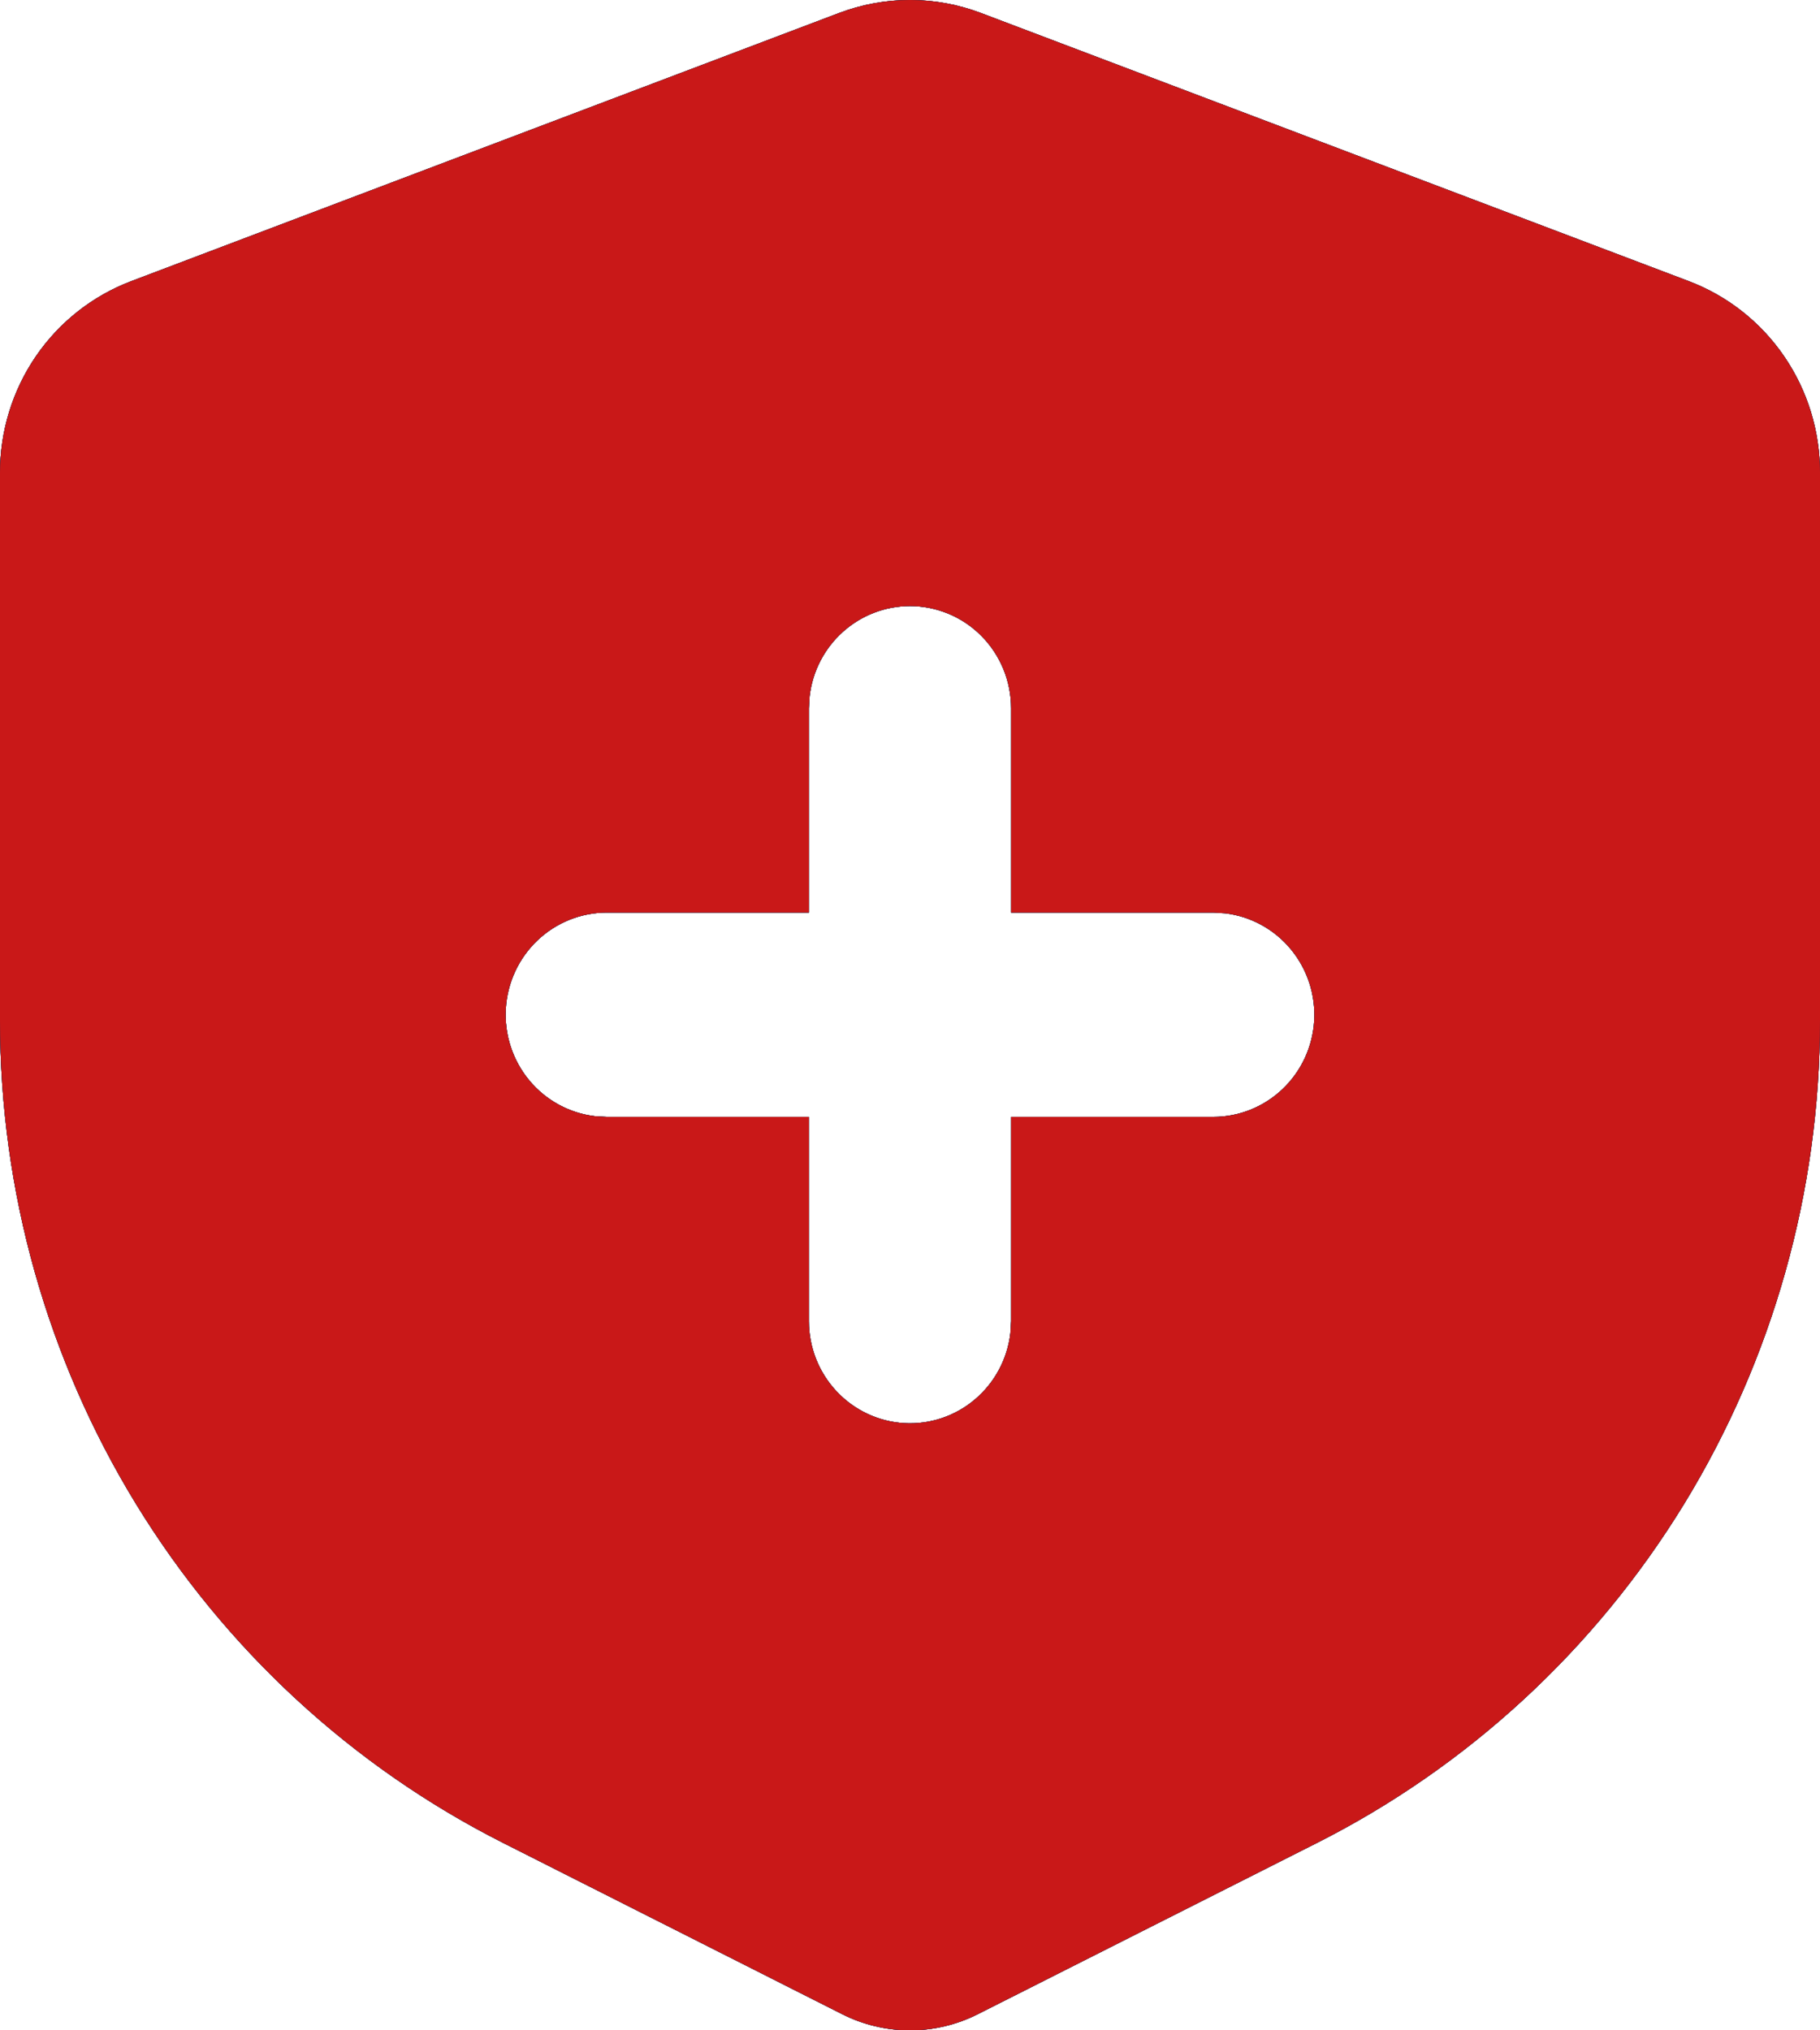
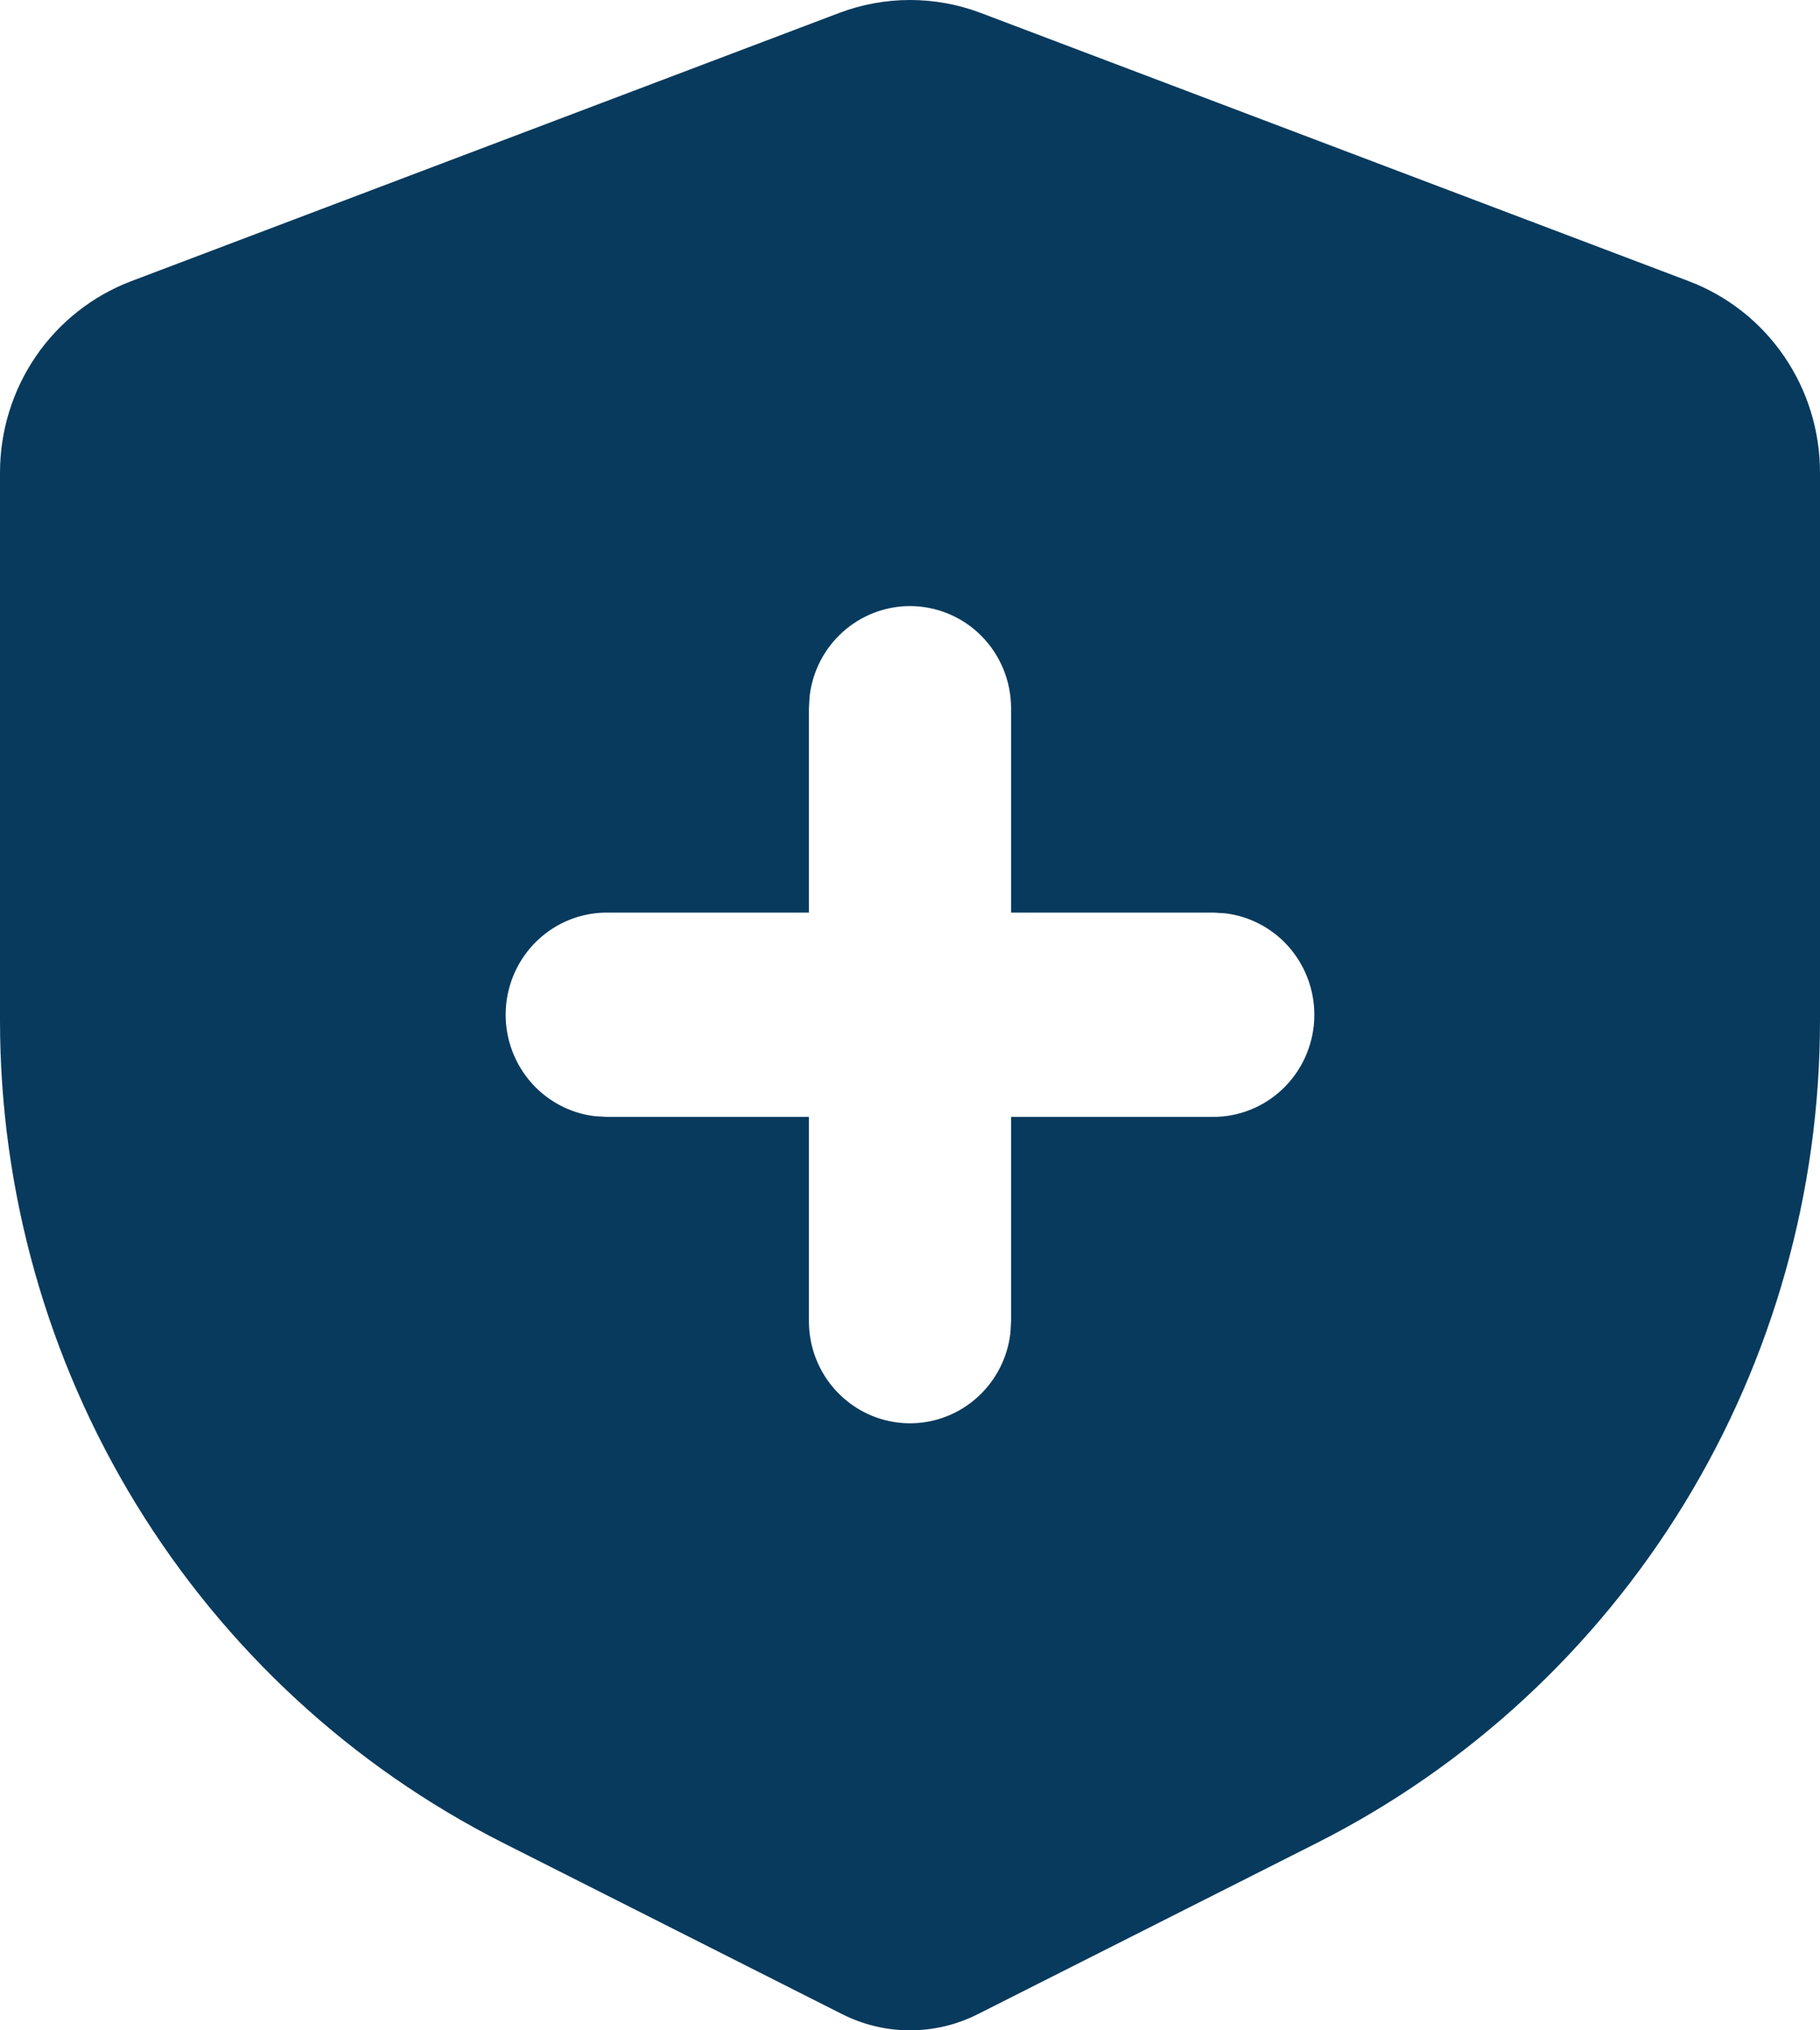
<svg xmlns="http://www.w3.org/2000/svg" width="26" height="29" viewBox="0 0 26 29" fill="none">
  <path d="M14.014 0.186L24.125 4.016C24.676 4.225 25.151 4.598 25.486 5.087C25.821 5.575 26 6.155 26 6.75V14.576C26 17.015 25.328 19.406 24.059 21.481C22.789 23.555 20.973 25.232 18.814 26.323L13.969 28.769C13.668 28.921 13.336 29 13 29C12.664 29 12.332 28.921 12.031 28.769L7.186 26.322C5.027 25.231 3.211 23.554 1.941 21.479C0.672 19.404 -5.15046e-05 17.013 5.63568e-07 14.574V6.751C-0 6.157 0.179 5.576 0.514 5.087C0.849 4.599 1.324 4.225 1.875 4.016L11.986 0.186C12.64 -0.062 13.36 -0.062 14.014 0.186ZM13 8.657C12.646 8.657 12.305 8.788 12.04 9.026C11.776 9.263 11.607 9.59 11.566 9.945L11.556 10.116V13.035H8.667C8.299 13.035 7.944 13.178 7.677 13.433C7.409 13.688 7.248 14.037 7.226 14.409C7.205 14.78 7.324 15.145 7.561 15.431C7.797 15.716 8.132 15.899 8.498 15.943L8.667 15.953H11.556V18.872C11.556 19.244 11.697 19.602 11.95 19.872C12.202 20.142 12.548 20.305 12.915 20.327C13.283 20.349 13.645 20.228 13.927 19.989C14.209 19.751 14.391 19.412 14.434 19.043L14.444 18.872V15.953H17.333C17.701 15.953 18.056 15.81 18.323 15.555C18.591 15.3 18.752 14.951 18.774 14.579C18.795 14.208 18.676 13.843 18.439 13.557C18.203 13.272 17.868 13.089 17.502 13.045L17.333 13.035H14.444V10.116C14.444 9.729 14.292 9.358 14.021 9.084C13.751 8.811 13.383 8.657 13 8.657Z" fill="#083A5D" />
-   <path d="M14.014 0.186L24.125 4.016C24.676 4.225 25.151 4.598 25.486 5.087C25.821 5.575 26 6.155 26 6.75V14.576C26 17.015 25.328 19.406 24.059 21.481C22.789 23.555 20.973 25.232 18.814 26.323L13.969 28.769C13.668 28.921 13.336 29 13 29C12.664 29 12.332 28.921 12.031 28.769L7.186 26.322C5.027 25.231 3.211 23.554 1.941 21.479C0.672 19.404 -5.15046e-05 17.013 5.63568e-07 14.574V6.751C-0 6.157 0.179 5.576 0.514 5.087C0.849 4.599 1.324 4.225 1.875 4.016L11.986 0.186C12.64 -0.062 13.36 -0.062 14.014 0.186ZM13 8.657C12.646 8.657 12.305 8.788 12.04 9.026C11.776 9.263 11.607 9.59 11.566 9.945L11.556 10.116V13.035H8.667C8.299 13.035 7.944 13.178 7.677 13.433C7.409 13.688 7.248 14.037 7.226 14.409C7.205 14.78 7.324 15.145 7.561 15.431C7.797 15.716 8.132 15.899 8.498 15.943L8.667 15.953H11.556V18.872C11.556 19.244 11.697 19.602 11.95 19.872C12.202 20.142 12.548 20.305 12.915 20.327C13.283 20.349 13.645 20.228 13.927 19.989C14.209 19.751 14.391 19.412 14.434 19.043L14.444 18.872V15.953H17.333C17.701 15.953 18.056 15.81 18.323 15.555C18.591 15.3 18.752 14.951 18.774 14.579C18.795 14.208 18.676 13.843 18.439 13.557C18.203 13.272 17.868 13.089 17.502 13.045L17.333 13.035H14.444V10.116C14.444 9.729 14.292 9.358 14.021 9.084C13.751 8.811 13.383 8.657 13 8.657Z" fill="#083A5D" />
-   <path d="M14.014 0.186L24.125 4.016C24.676 4.225 25.151 4.598 25.486 5.087C25.821 5.575 26 6.155 26 6.75V14.576C26 17.015 25.328 19.406 24.059 21.481C22.789 23.555 20.973 25.232 18.814 26.323L13.969 28.769C13.668 28.921 13.336 29 13 29C12.664 29 12.332 28.921 12.031 28.769L7.186 26.322C5.027 25.231 3.211 23.554 1.941 21.479C0.672 19.404 -5.15046e-05 17.013 5.63568e-07 14.574V6.751C-0 6.157 0.179 5.576 0.514 5.087C0.849 4.599 1.324 4.225 1.875 4.016L11.986 0.186C12.64 -0.062 13.36 -0.062 14.014 0.186ZM13 8.657C12.646 8.657 12.305 8.788 12.04 9.026C11.776 9.263 11.607 9.59 11.566 9.945L11.556 10.116V13.035H8.667C8.299 13.035 7.944 13.178 7.677 13.433C7.409 13.688 7.248 14.037 7.226 14.409C7.205 14.78 7.324 15.145 7.561 15.431C7.797 15.716 8.132 15.899 8.498 15.943L8.667 15.953H11.556V18.872C11.556 19.244 11.697 19.602 11.95 19.872C12.202 20.142 12.548 20.305 12.915 20.327C13.283 20.349 13.645 20.228 13.927 19.989C14.209 19.751 14.391 19.412 14.434 19.043L14.444 18.872V15.953H17.333C17.701 15.953 18.056 15.81 18.323 15.555C18.591 15.3 18.752 14.951 18.774 14.579C18.795 14.208 18.676 13.843 18.439 13.557C18.203 13.272 17.868 13.089 17.502 13.045L17.333 13.035H14.444V10.116C14.444 9.729 14.292 9.358 14.021 9.084C13.751 8.811 13.383 8.657 13 8.657Z" fill="#083A5D" />
-   <path d="M14.014 0.186L24.125 4.016C24.676 4.225 25.151 4.598 25.486 5.087C25.821 5.575 26 6.155 26 6.75V14.576C26 17.015 25.328 19.406 24.059 21.481C22.789 23.555 20.973 25.232 18.814 26.323L13.969 28.769C13.668 28.921 13.336 29 13 29C12.664 29 12.332 28.921 12.031 28.769L7.186 26.322C5.027 25.231 3.211 23.554 1.941 21.479C0.672 19.404 -5.15046e-05 17.013 5.63568e-07 14.574V6.751C-0 6.157 0.179 5.576 0.514 5.087C0.849 4.599 1.324 4.225 1.875 4.016L11.986 0.186C12.64 -0.062 13.36 -0.062 14.014 0.186ZM13 8.657C12.646 8.657 12.305 8.788 12.04 9.026C11.776 9.263 11.607 9.59 11.566 9.945L11.556 10.116V13.035H8.667C8.299 13.035 7.944 13.178 7.677 13.433C7.409 13.688 7.248 14.037 7.226 14.409C7.205 14.78 7.324 15.145 7.561 15.431C7.797 15.716 8.132 15.899 8.498 15.943L8.667 15.953H11.556V18.872C11.556 19.244 11.697 19.602 11.95 19.872C12.202 20.142 12.548 20.305 12.915 20.327C13.283 20.349 13.645 20.228 13.927 19.989C14.209 19.751 14.391 19.412 14.434 19.043L14.444 18.872V15.953H17.333C17.701 15.953 18.056 15.81 18.323 15.555C18.591 15.3 18.752 14.951 18.774 14.579C18.795 14.208 18.676 13.843 18.439 13.557C18.203 13.272 17.868 13.089 17.502 13.045L17.333 13.035H14.444V10.116C14.444 9.729 14.292 9.358 14.021 9.084C13.751 8.811 13.383 8.657 13 8.657Z" fill="#C91818" />
</svg>